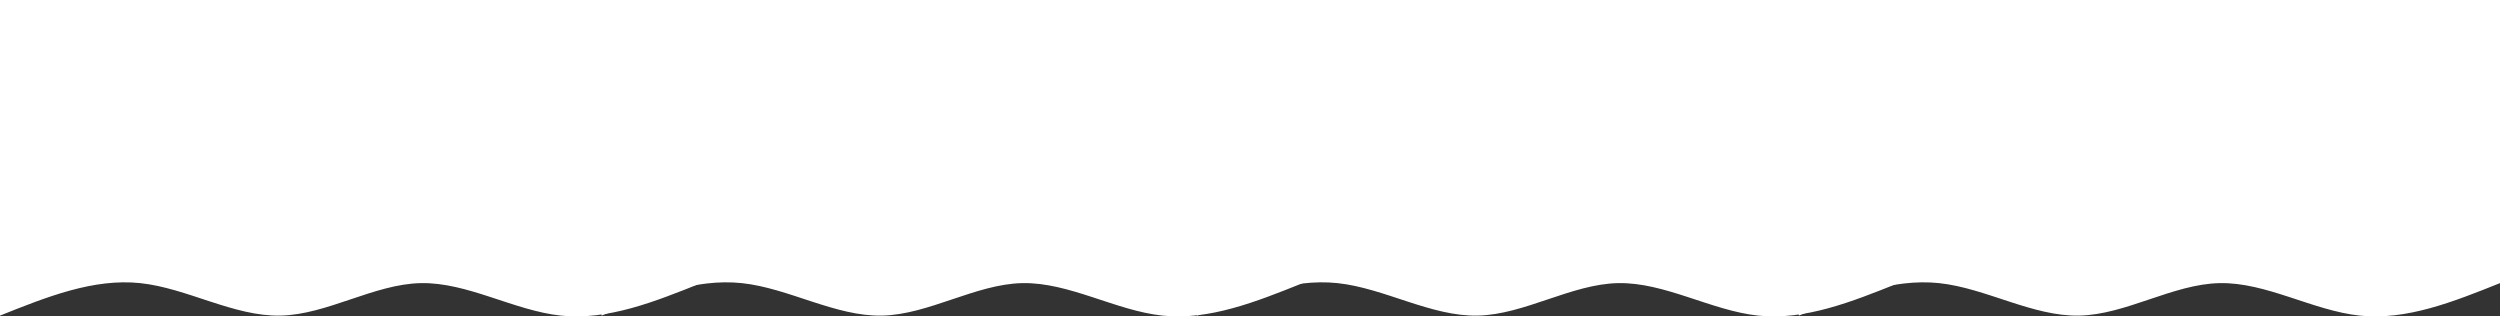
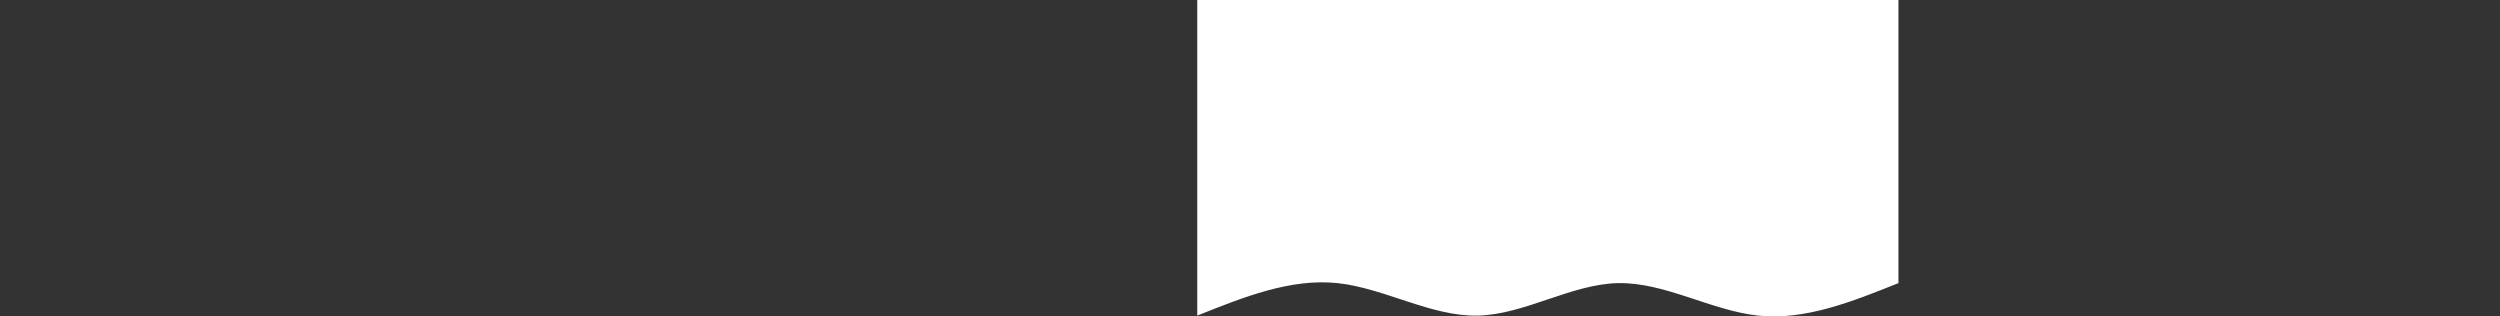
<svg xmlns="http://www.w3.org/2000/svg" width="1280" height="162" viewBox="0 0 1280 162" fill="none">
  <rect x="0" y="0" width="1280" height="162" fill="#333333" stroke="none" />
-   <path d="M1280 144.957C1256.07 154.534 1232.13 164.112 1208.2 161.591C1184.27 159.071 1160.33 144.453 1136.4 144.957C1112.47 145.461 1088.53 161.087 1064.6 161.591C1040.67 162.096 1016.73 147.477 992.8 144.957C968.867 142.437 944.933 152.013 921 161.591V0C944.933 0 968.867 0 992.8 0C1016.73 0 1040.67 0 1064.6 0C1088.53 0 1112.47 0 1136.4 0C1160.33 0 1184.27 0 1208.2 0C1232.13 0 1256.07 0 1280 0V144.957Z" fill="white" />
  <path d="M972 144.957C948.067 154.534 924.133 164.112 900.2 161.591C876.267 159.071 852.333 144.453 828.4 144.957C804.467 145.461 780.533 161.087 756.6 161.591C732.667 162.096 708.733 147.477 684.8 144.957C660.867 142.437 636.933 152.013 613 161.591V0C636.933 0 660.867 0 684.8 0C708.733 0 732.667 0 756.6 0C780.533 0 804.467 0 828.4 0C852.333 0 876.267 0 900.2 0C924.133 0 948.067 0 972 0V144.957Z" fill="white" />
-   <path d="M667 144.957C643.067 154.534 619.133 164.112 595.2 161.591C571.267 159.071 547.333 144.453 523.4 144.957C499.467 145.461 475.533 161.087 451.6 161.591C427.667 162.096 403.733 147.477 379.8 144.957C355.867 142.437 331.933 152.013 308 161.591V0C331.933 0 355.867 0 379.8 0C403.733 0 427.667 0 451.6 0C475.533 0 499.467 0 523.4 0C547.333 0 571.267 0 595.2 0C619.133 0 643.067 0 667 0V144.957Z" fill="white" />
-   <path d="M359 144.957C335.067 154.534 311.133 164.112 287.2 161.591C263.267 159.071 239.333 144.453 215.4 144.957C191.467 145.461 167.533 161.087 143.6 161.591C119.667 162.096 95.733 147.477 71.8 144.957C47.867 142.437 23.933 152.013 -6.07967e-06 161.591V0C23.933 0 47.867 0 71.8 0C95.733 0 119.667 0 143.6 0C167.533 0 191.467 0 215.4 0C239.333 0 263.267 0 287.2 0C311.133 0 335.067 0 359 0V144.957Z" fill="white" />
</svg>